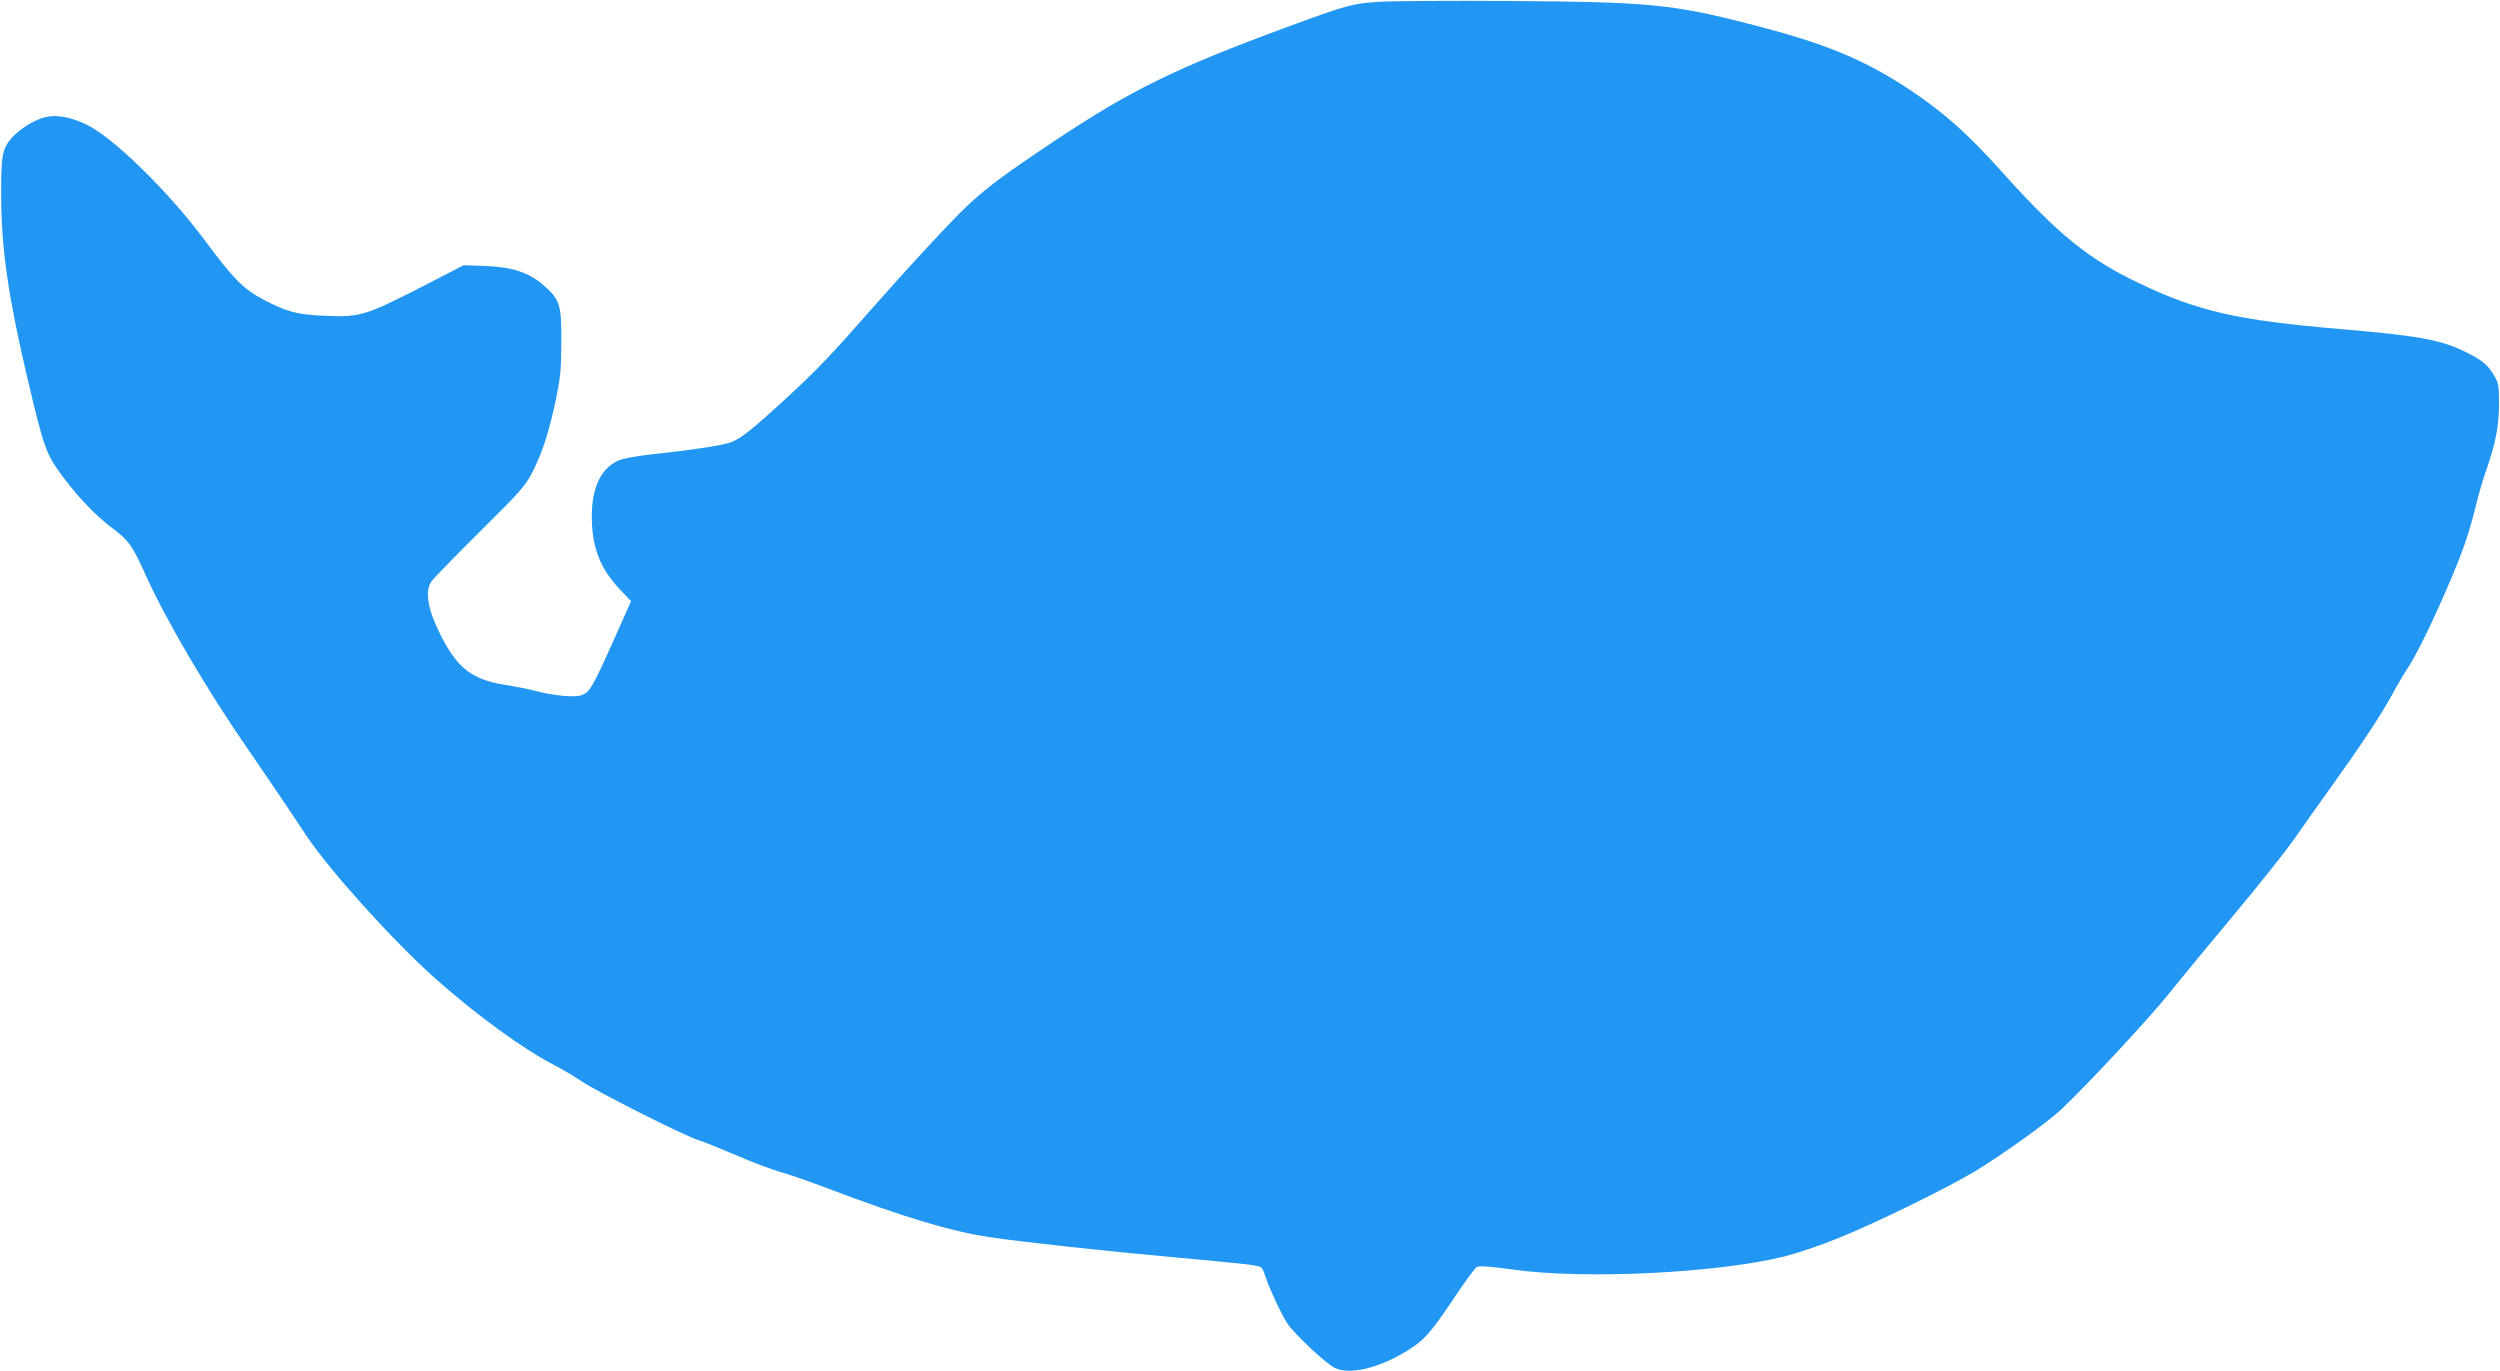
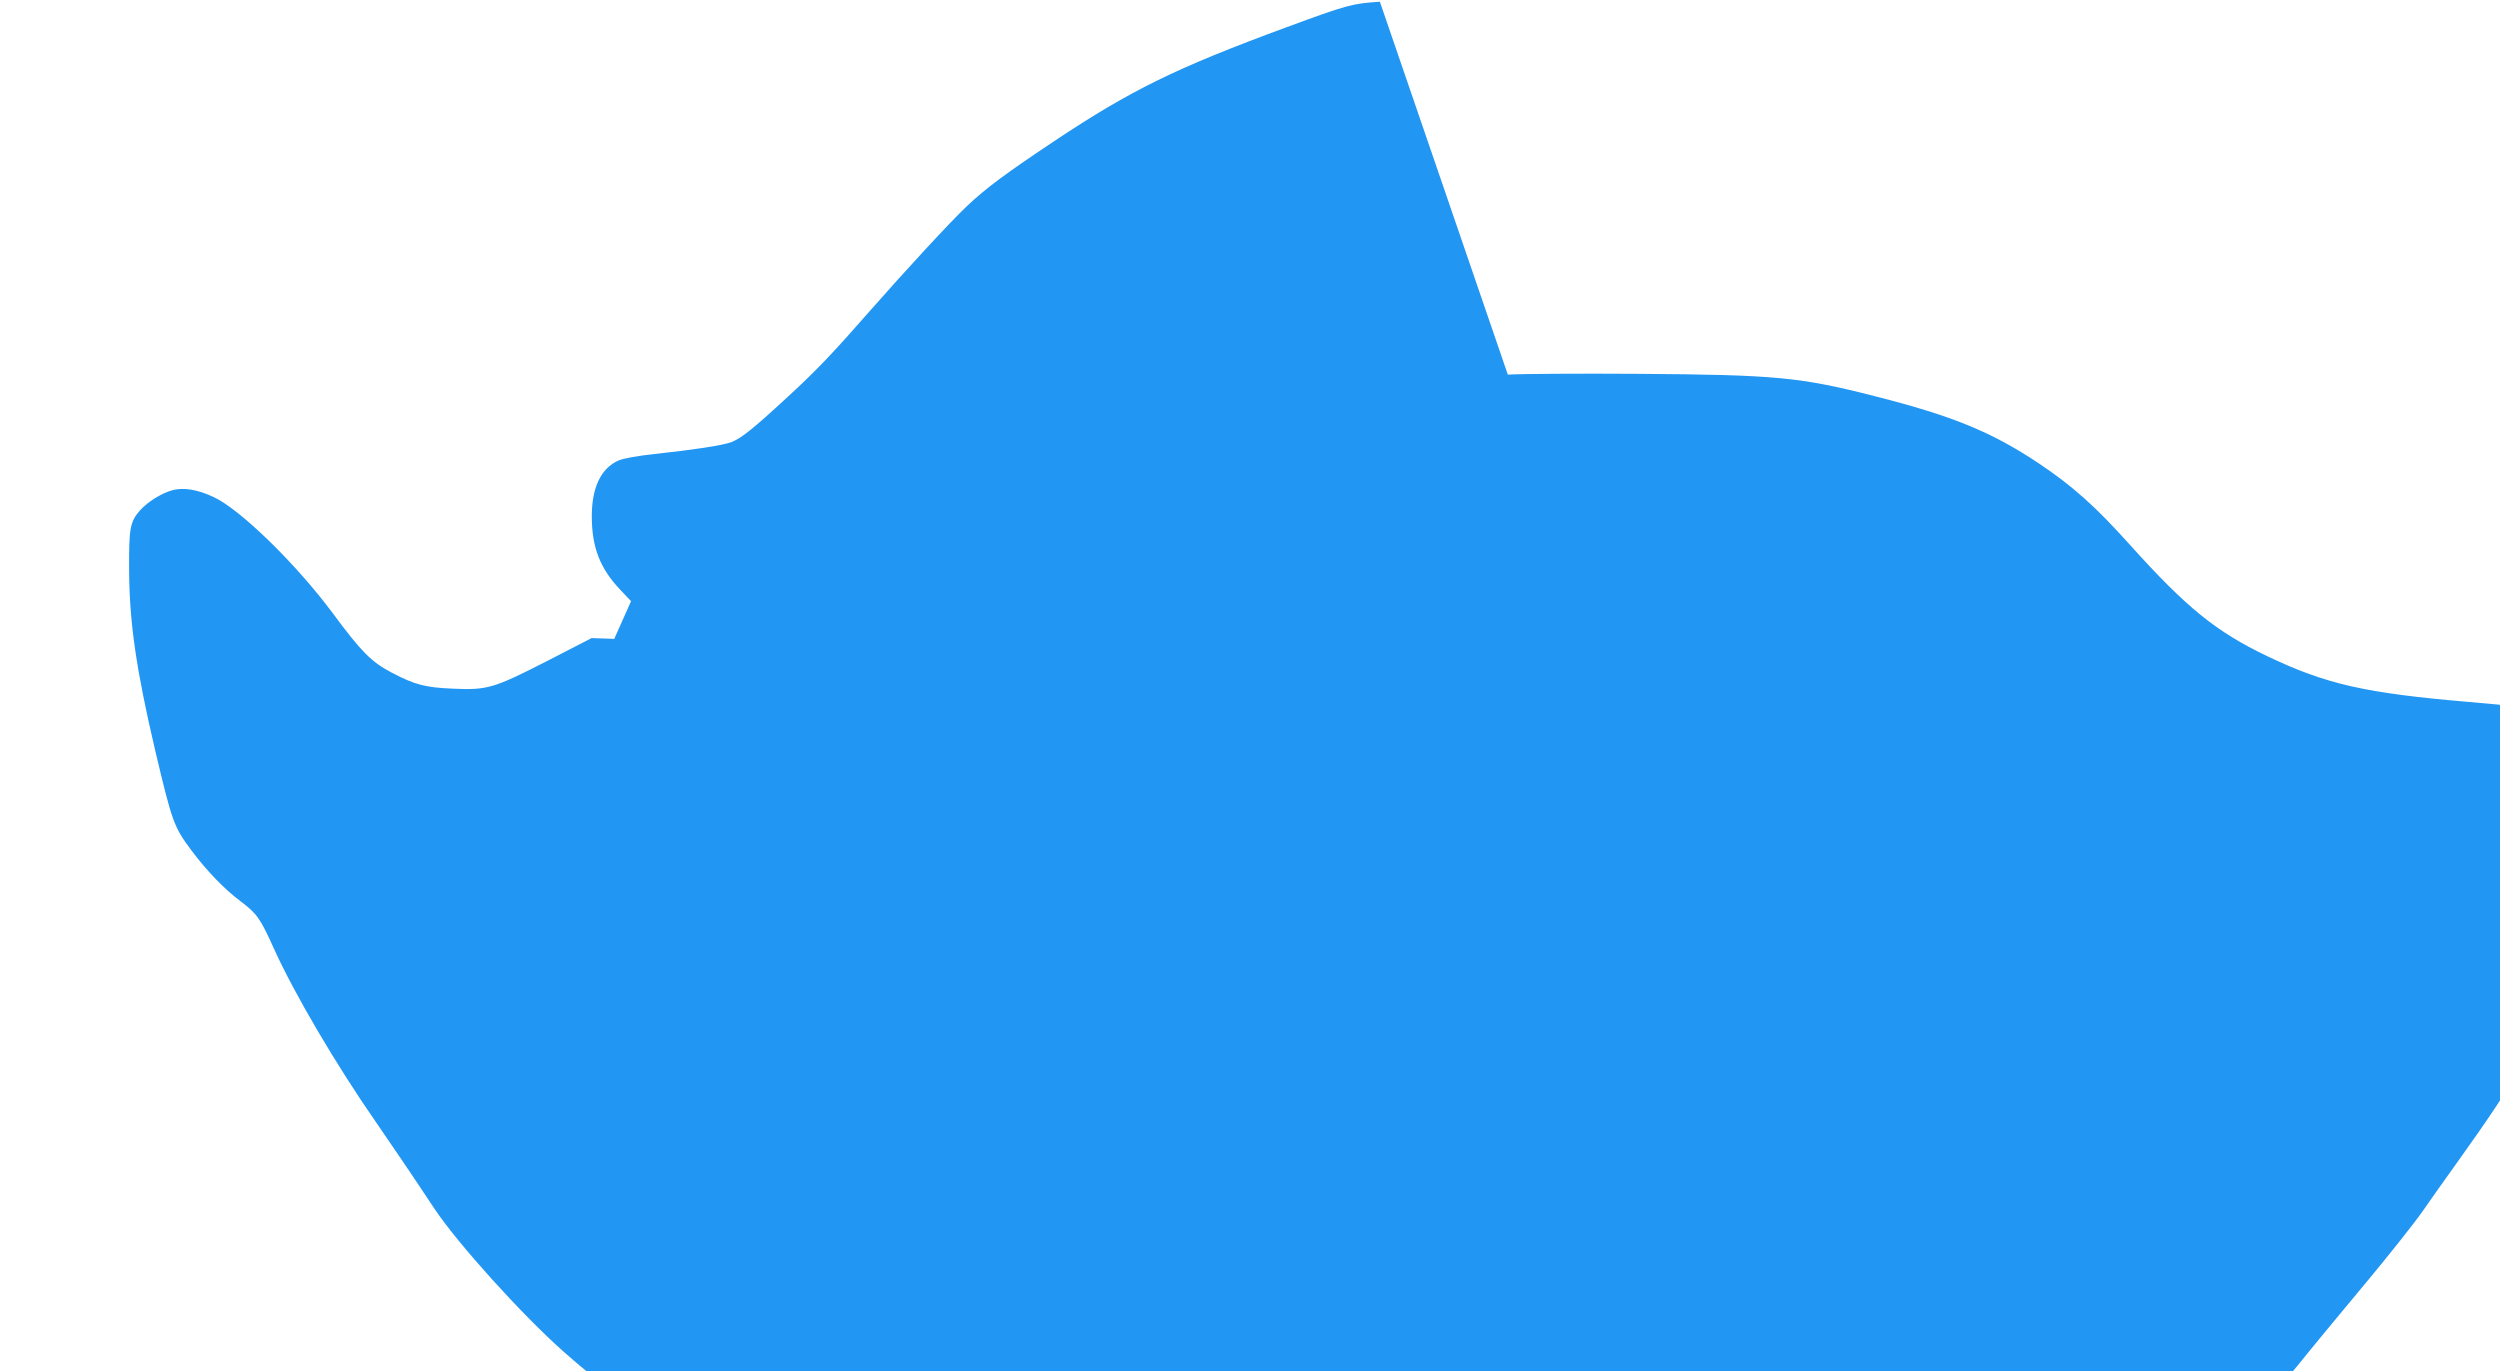
<svg xmlns="http://www.w3.org/2000/svg" version="1.0" width="1280pt" height="702pt" viewBox="0 0 1280 702" preserveAspectRatio="xMidYMid meet">
  <g transform="translate(0,702) scale(0.1,-0.1)" fill="#2196f3" stroke="none">
-     <path d="M7065 7011 c-141 -9 -165 -15 -482 -132 -562 -207 -792 -320 -1183 -580 -252 -168 -353 -243 -449 -334 -83 -78 -318 -333 -491 -530 -199 -227 -278 -310 -428 -448 -182 -168 -239 -213 -291 -232 -46 -16 -190 -38 -394 -60 -83 -9 -156 -22 -181 -33 -89 -40 -136 -138 -136 -285 0 -159 42 -268 147 -378 l54 -57 -86 -193 c-111 -249 -126 -274 -169 -289 -38 -12 -142 -2 -245 25 -31 8 -97 21 -148 29 -167 27 -242 86 -328 256 -64 127 -81 221 -47 272 9 14 121 129 248 255 210 208 234 235 271 308 50 98 85 206 120 373 22 107 27 153 27 292 1 190 -7 215 -89 288 -75 66 -159 94 -295 100 l-116 4 -225 -116 c-276 -141 -308 -151 -484 -143 -144 6 -196 20 -316 83 -103 54 -155 107 -300 303 -189 254 -474 532 -610 595 -81 38 -151 50 -208 36 -56 -14 -130 -60 -170 -105 -50 -57 -56 -91 -55 -300 1 -271 36 -512 134 -930 87 -367 95 -389 185 -510 79 -105 167 -197 251 -260 86 -65 101 -87 173 -246 102 -226 317 -592 520 -884 79 -115 187 -273 300 -444 120 -180 449 -544 661 -732 215 -191 457 -366 613 -445 37 -19 97 -55 133 -79 75 -52 517 -275 596 -301 29 -9 118 -45 198 -79 80 -35 181 -73 224 -85 44 -12 156 -51 250 -87 378 -143 624 -218 822 -247 156 -24 607 -73 974 -106 350 -32 401 -38 417 -49 5 -3 14 -22 20 -41 20 -63 86 -204 114 -246 39 -57 199 -207 244 -228 77 -37 228 0 373 90 86 54 116 88 242 276 52 78 102 146 111 151 12 7 68 3 185 -13 366 -52 1053 -18 1394 68 63 16 185 57 270 92 190 76 557 256 702 343 142 86 380 257 446 321 146 139 450 467 553 596 64 80 216 264 338 410 122 146 256 315 298 375 42 61 122 173 177 250 165 230 260 374 322 485 31 58 70 123 85 145 63 94 222 441 290 633 16 48 41 132 54 187 13 55 37 139 54 186 49 141 65 225 66 339 0 96 -2 109 -27 150 -29 50 -59 75 -134 113 -133 67 -240 87 -649 122 -528 45 -729 90 -1031 234 -263 126 -413 247 -706 573 -177 197 -291 298 -465 415 -240 160 -440 242 -833 342 -390 100 -514 111 -1220 116 -300 2 -599 0 -665 -4z" />
+     <path d="M7065 7011 c-141 -9 -165 -15 -482 -132 -562 -207 -792 -320 -1183 -580 -252 -168 -353 -243 -449 -334 -83 -78 -318 -333 -491 -530 -199 -227 -278 -310 -428 -448 -182 -168 -239 -213 -291 -232 -46 -16 -190 -38 -394 -60 -83 -9 -156 -22 -181 -33 -89 -40 -136 -138 -136 -285 0 -159 42 -268 147 -378 l54 -57 -86 -193 l-116 4 -225 -116 c-276 -141 -308 -151 -484 -143 -144 6 -196 20 -316 83 -103 54 -155 107 -300 303 -189 254 -474 532 -610 595 -81 38 -151 50 -208 36 -56 -14 -130 -60 -170 -105 -50 -57 -56 -91 -55 -300 1 -271 36 -512 134 -930 87 -367 95 -389 185 -510 79 -105 167 -197 251 -260 86 -65 101 -87 173 -246 102 -226 317 -592 520 -884 79 -115 187 -273 300 -444 120 -180 449 -544 661 -732 215 -191 457 -366 613 -445 37 -19 97 -55 133 -79 75 -52 517 -275 596 -301 29 -9 118 -45 198 -79 80 -35 181 -73 224 -85 44 -12 156 -51 250 -87 378 -143 624 -218 822 -247 156 -24 607 -73 974 -106 350 -32 401 -38 417 -49 5 -3 14 -22 20 -41 20 -63 86 -204 114 -246 39 -57 199 -207 244 -228 77 -37 228 0 373 90 86 54 116 88 242 276 52 78 102 146 111 151 12 7 68 3 185 -13 366 -52 1053 -18 1394 68 63 16 185 57 270 92 190 76 557 256 702 343 142 86 380 257 446 321 146 139 450 467 553 596 64 80 216 264 338 410 122 146 256 315 298 375 42 61 122 173 177 250 165 230 260 374 322 485 31 58 70 123 85 145 63 94 222 441 290 633 16 48 41 132 54 187 13 55 37 139 54 186 49 141 65 225 66 339 0 96 -2 109 -27 150 -29 50 -59 75 -134 113 -133 67 -240 87 -649 122 -528 45 -729 90 -1031 234 -263 126 -413 247 -706 573 -177 197 -291 298 -465 415 -240 160 -440 242 -833 342 -390 100 -514 111 -1220 116 -300 2 -599 0 -665 -4z" />
  </g>
</svg>